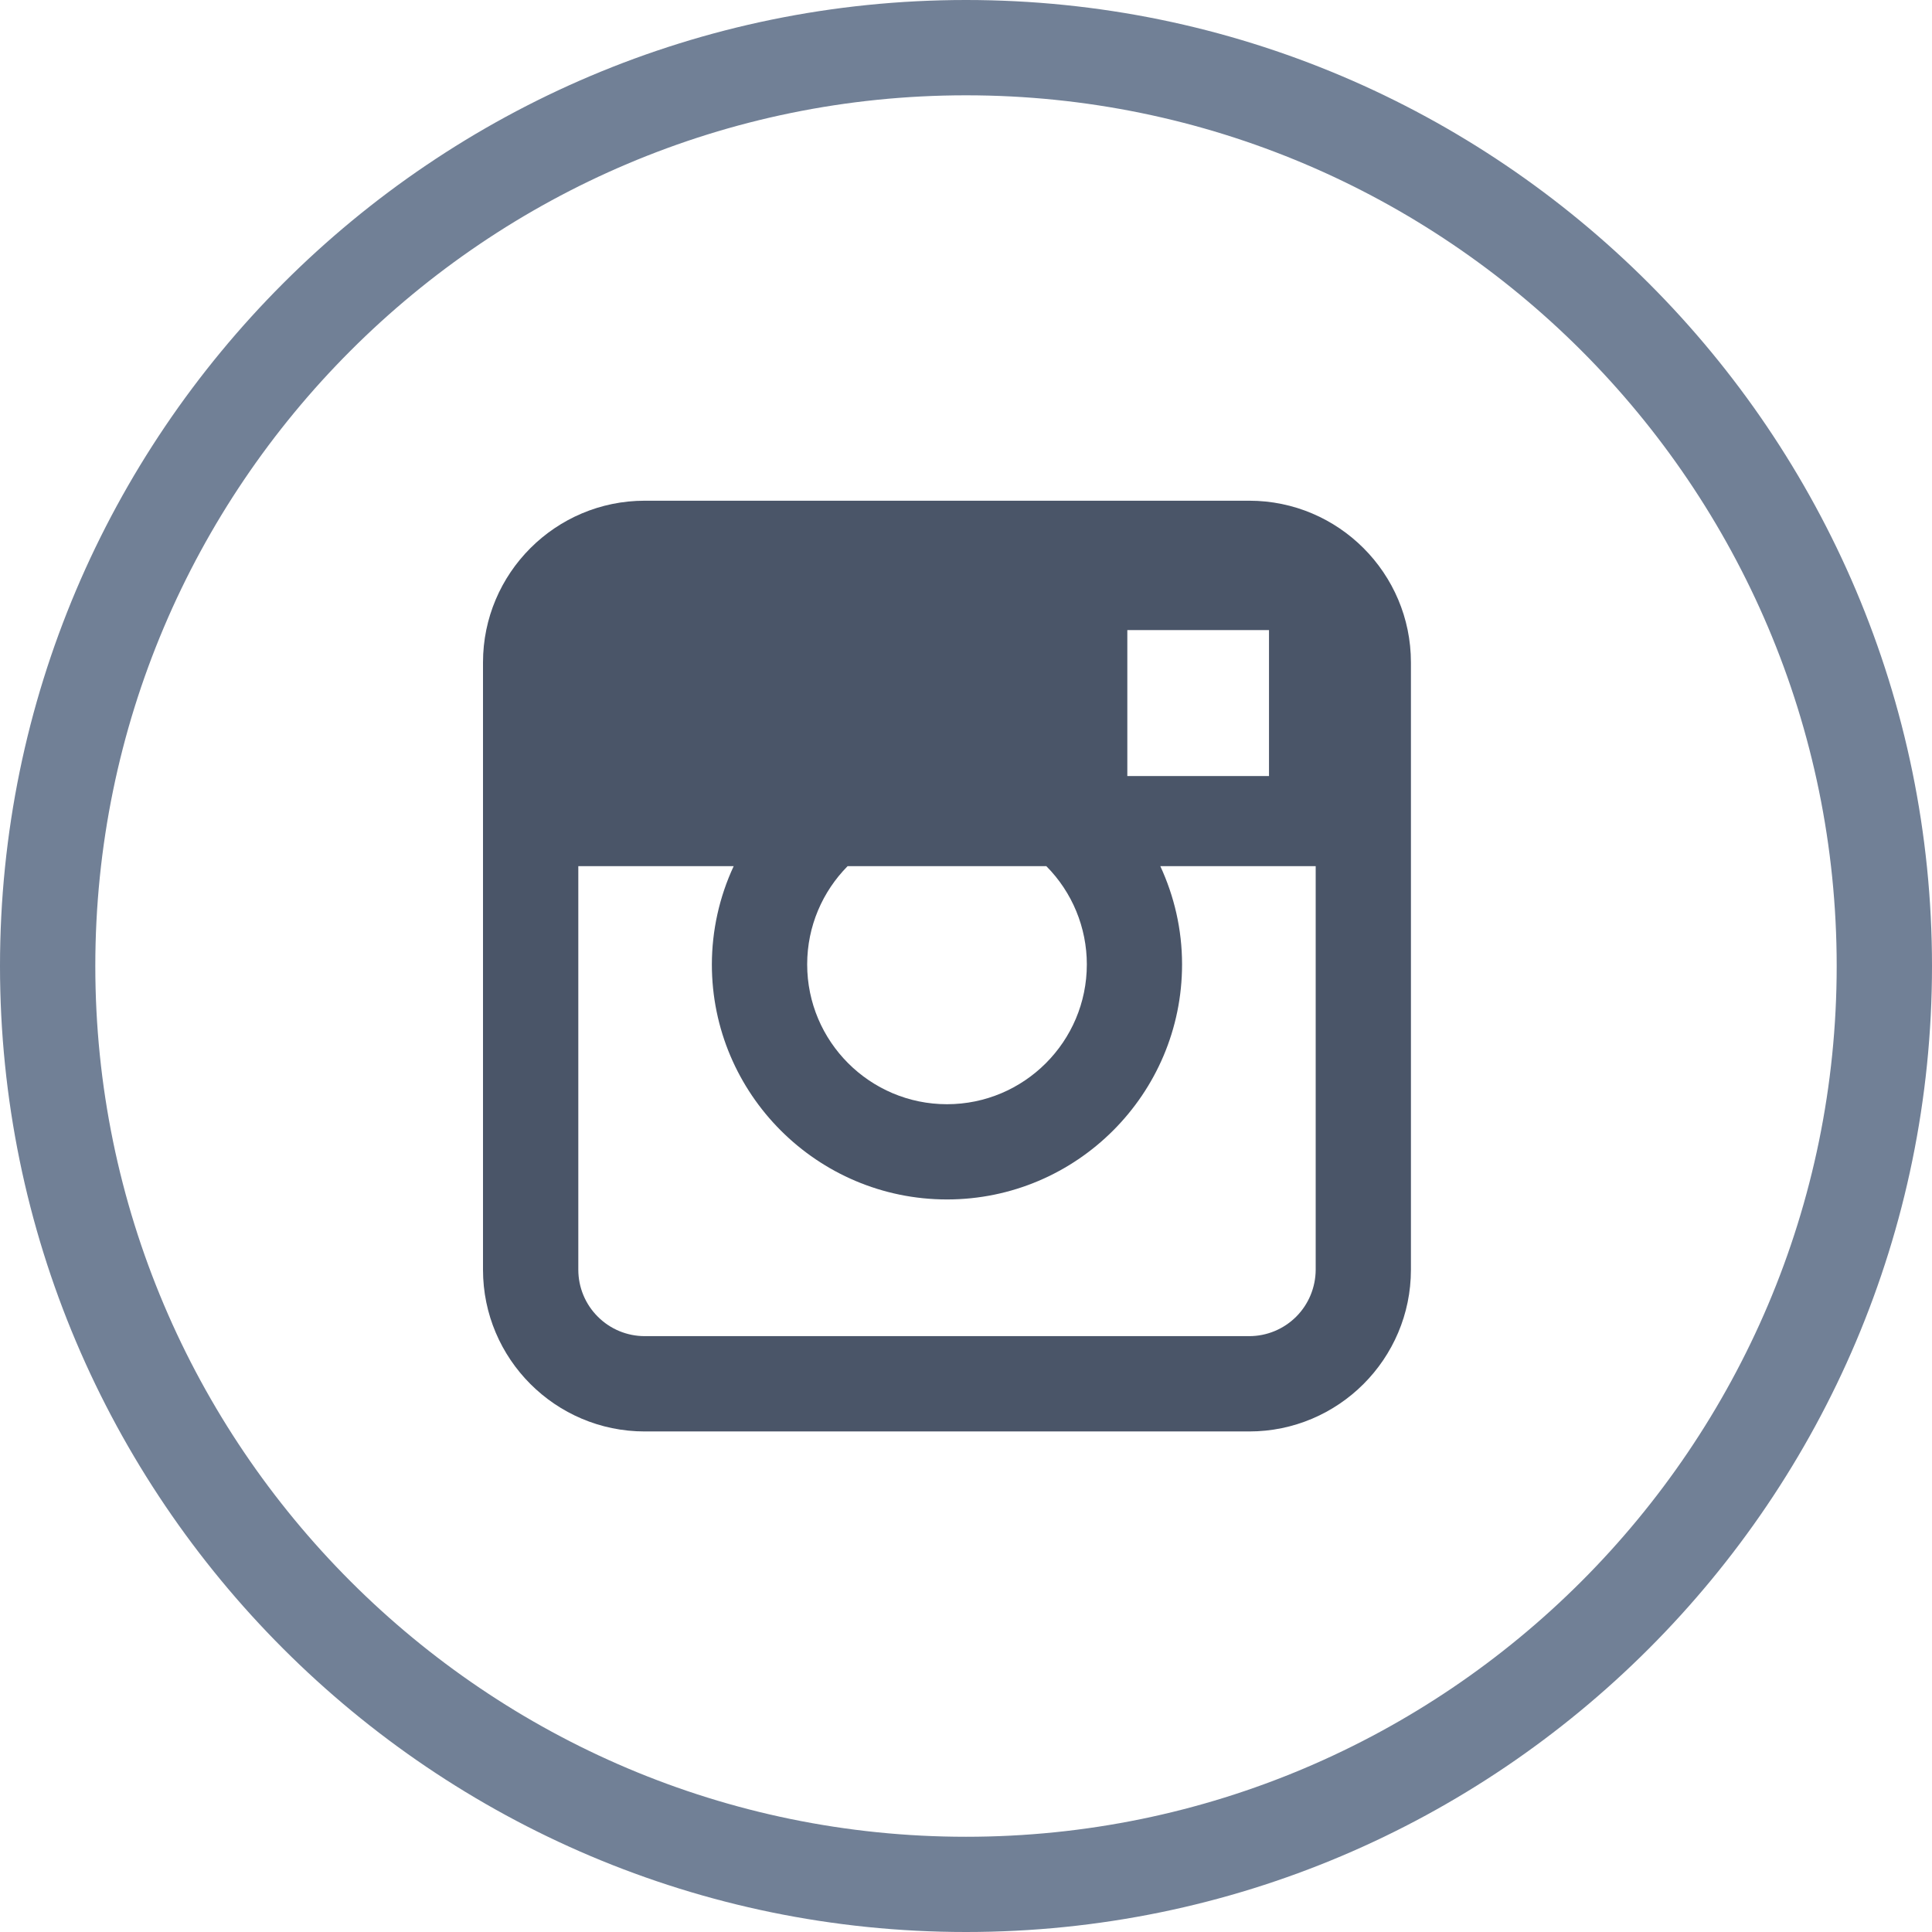
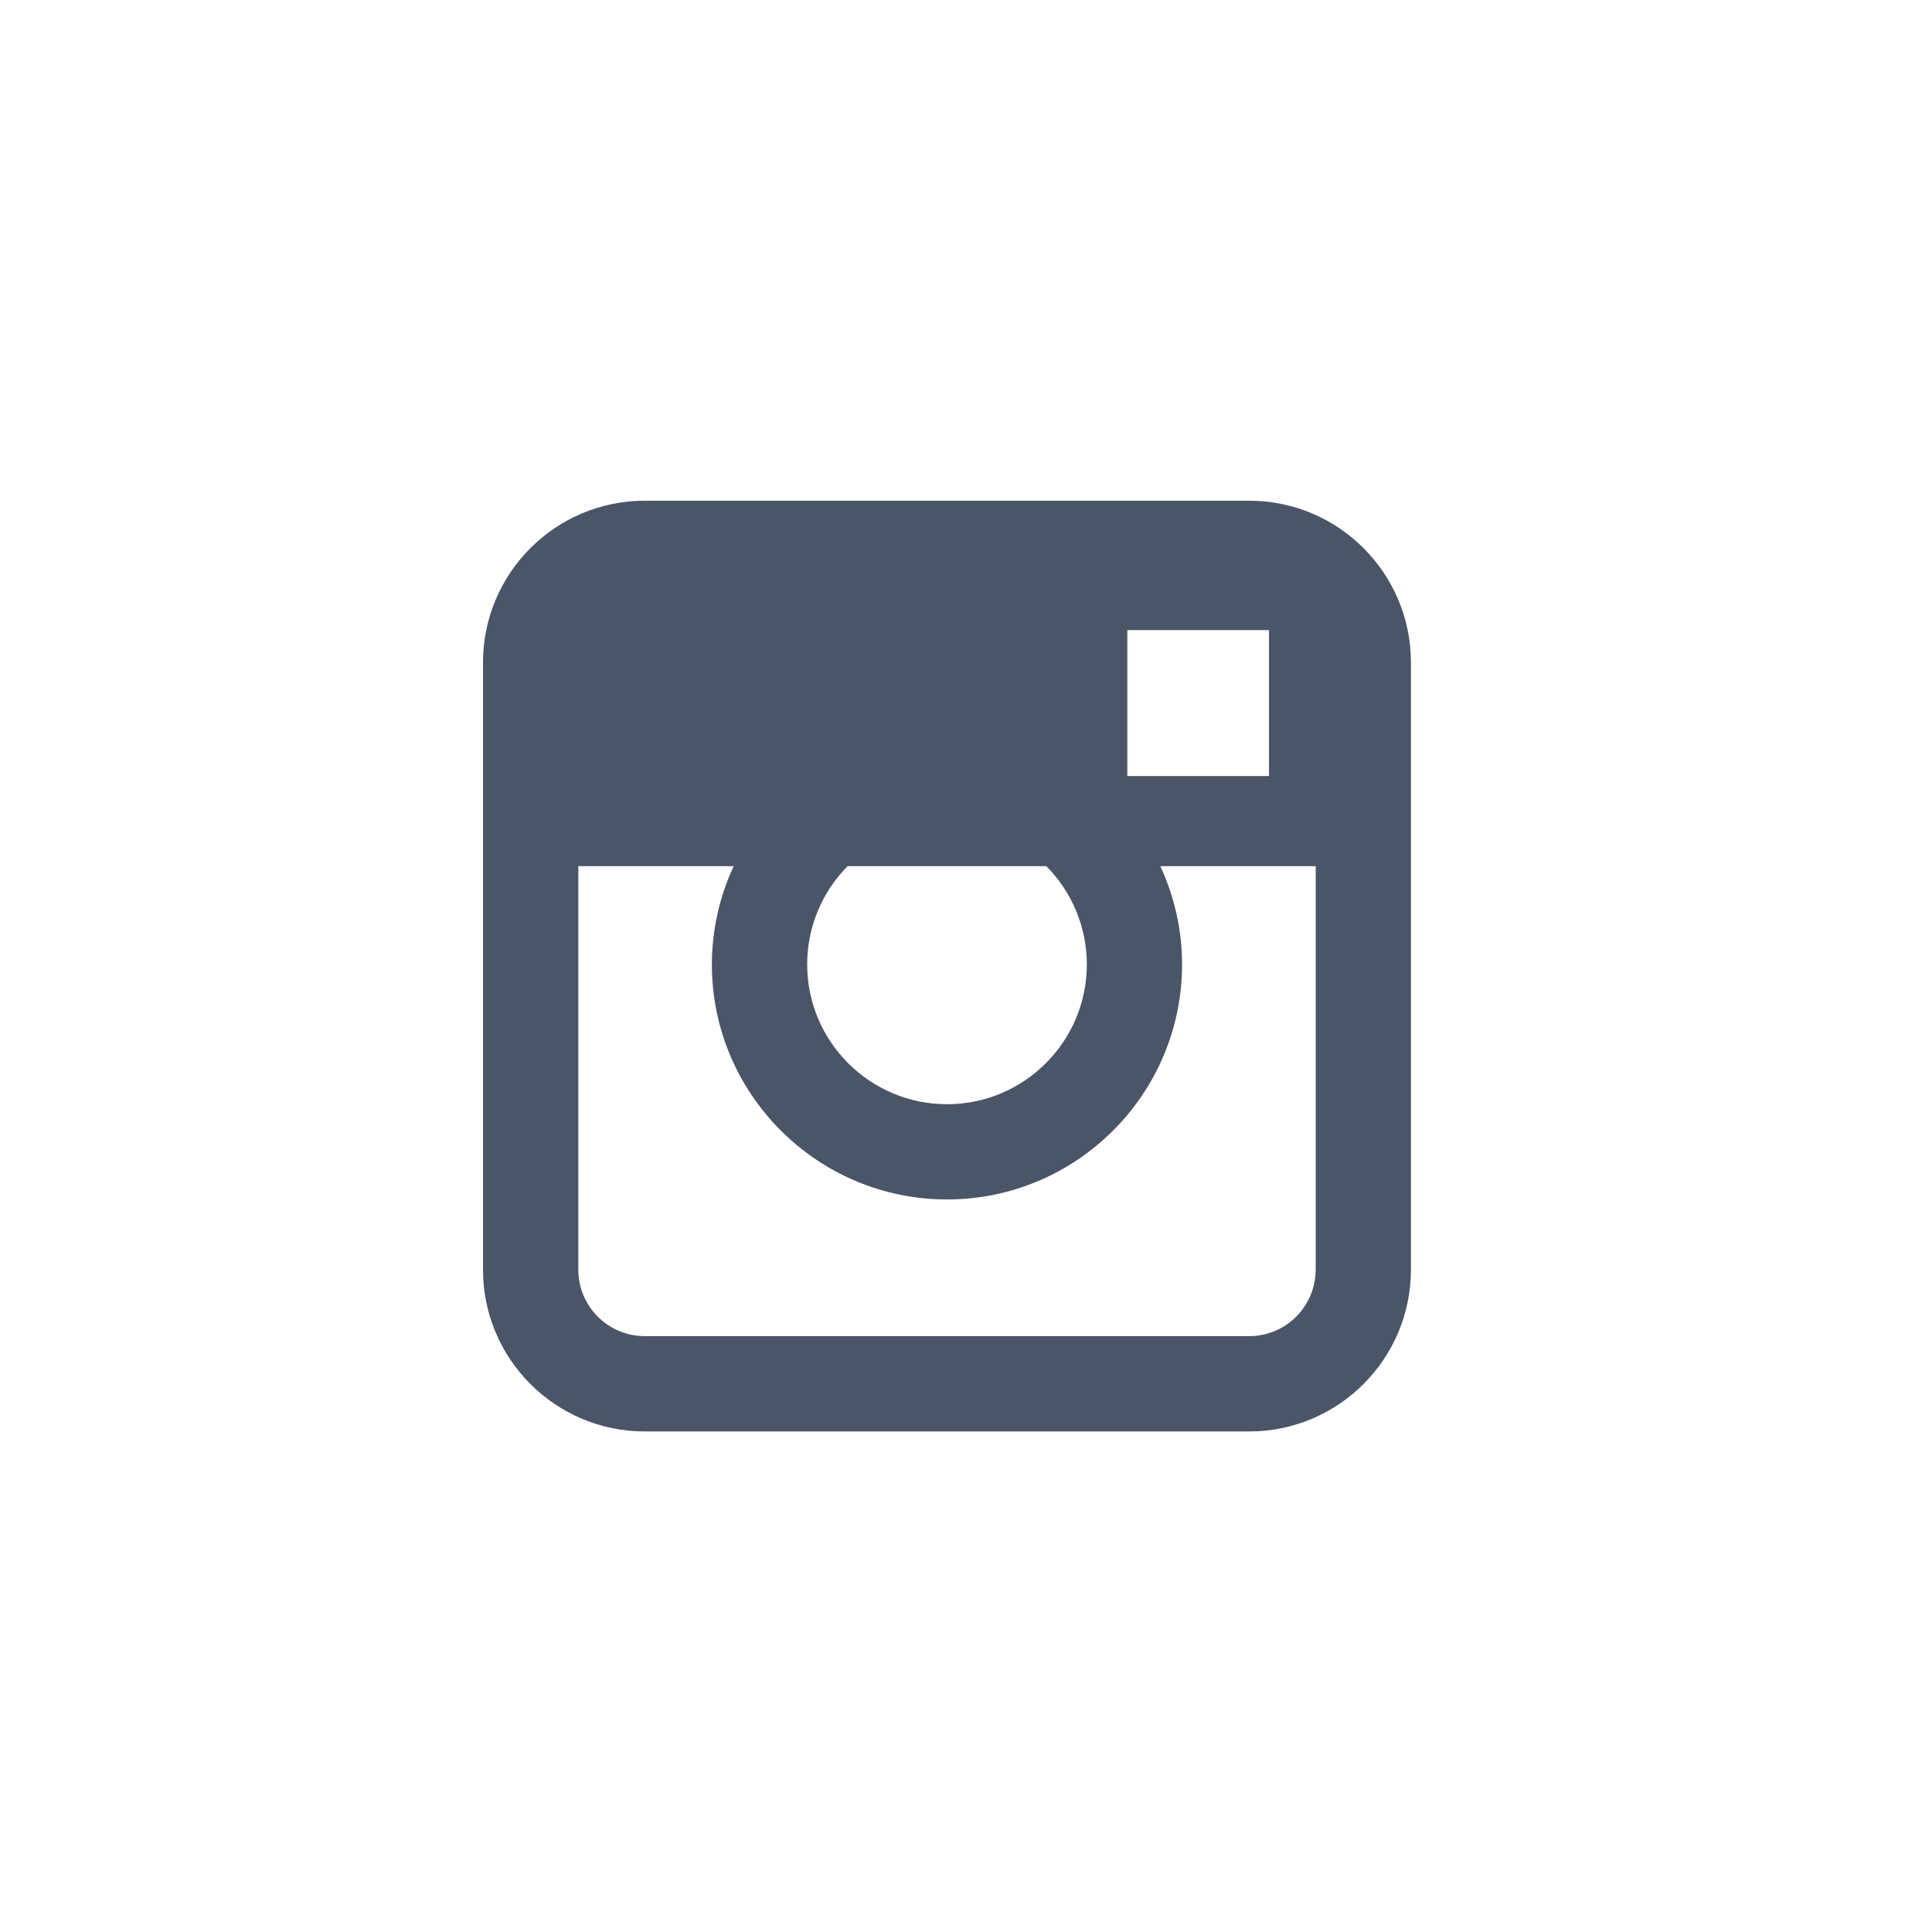
<svg xmlns="http://www.w3.org/2000/svg" width="24" height="24" viewBox="0 0 24 24" fill="none">
-   <path d="M12 0C5.383 0 0 5.383 0 12C0 18.617 5.383 24 12 24C18.617 24 24 18.617 24 12C24 5.383 18.617 0 12 0ZM12 22.817C6.036 22.817 1.184 17.964 1.184 12C1.184 6.036 6.036 1.184 12 1.184C17.964 1.184 22.816 6.036 22.816 12C22.816 17.964 17.964 22.817 12 22.817Z" fill="#718096" />
  <path d="M15.519 6.22H8.009C6.901 6.22 6 7.121 6 8.229V15.773C6 16.881 6.901 17.782 8.009 17.782H15.518C16.626 17.782 17.527 16.881 17.527 15.773V8.229C17.527 7.121 16.626 6.22 15.519 6.22ZM13.501 11.98C13.501 12.938 12.722 13.717 11.764 13.717C10.806 13.717 10.027 12.938 10.027 11.98C10.027 11.505 10.219 11.074 10.529 10.76H12.998C13.32 11.084 13.501 11.523 13.501 11.98ZM14.004 7.827H15.764V9.64H14.004V7.827ZM15.519 16.598H8.009C7.79 16.598 7.58 16.511 7.426 16.356C7.271 16.202 7.184 15.992 7.184 15.773V10.76H9.114C8.936 11.142 8.844 11.558 8.843 11.98C8.843 13.59 10.153 14.9 11.764 14.9C13.374 14.9 14.684 13.59 14.684 11.98C14.684 11.544 14.586 11.132 14.414 10.76H16.344V15.773C16.343 15.992 16.256 16.202 16.102 16.356C15.947 16.511 15.737 16.598 15.519 16.598Z" fill="#4A5568" />
</svg>